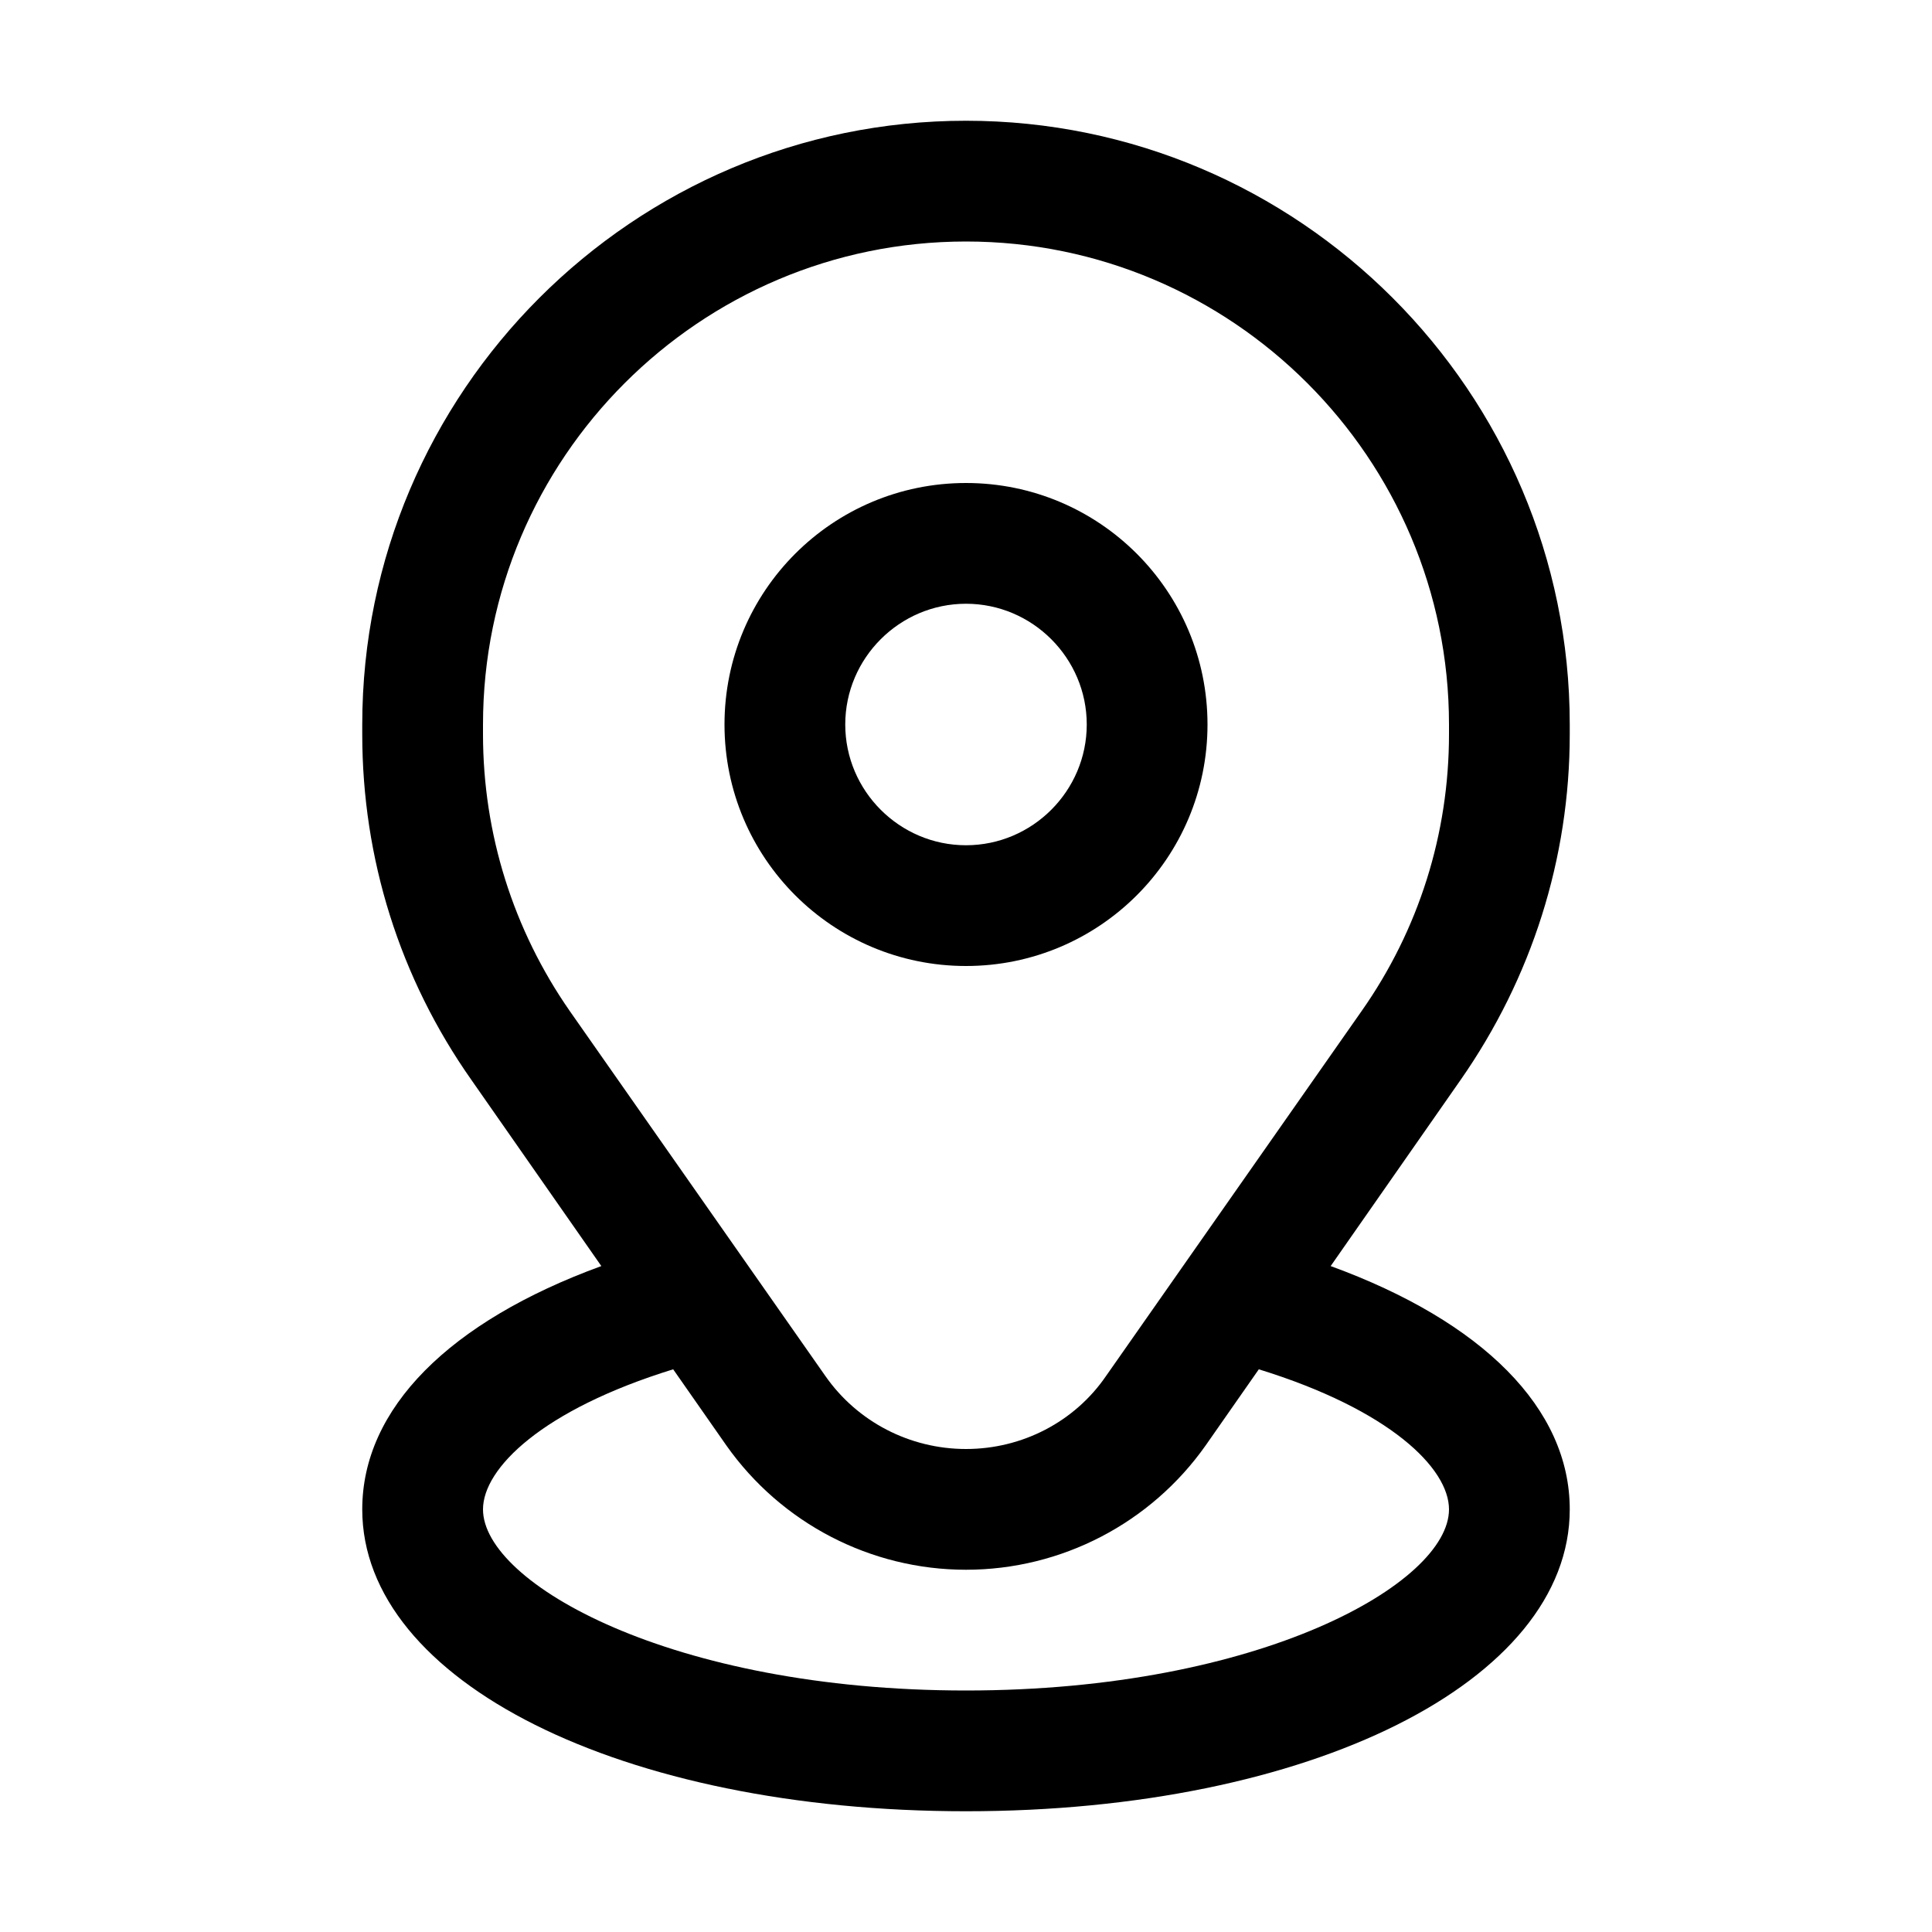
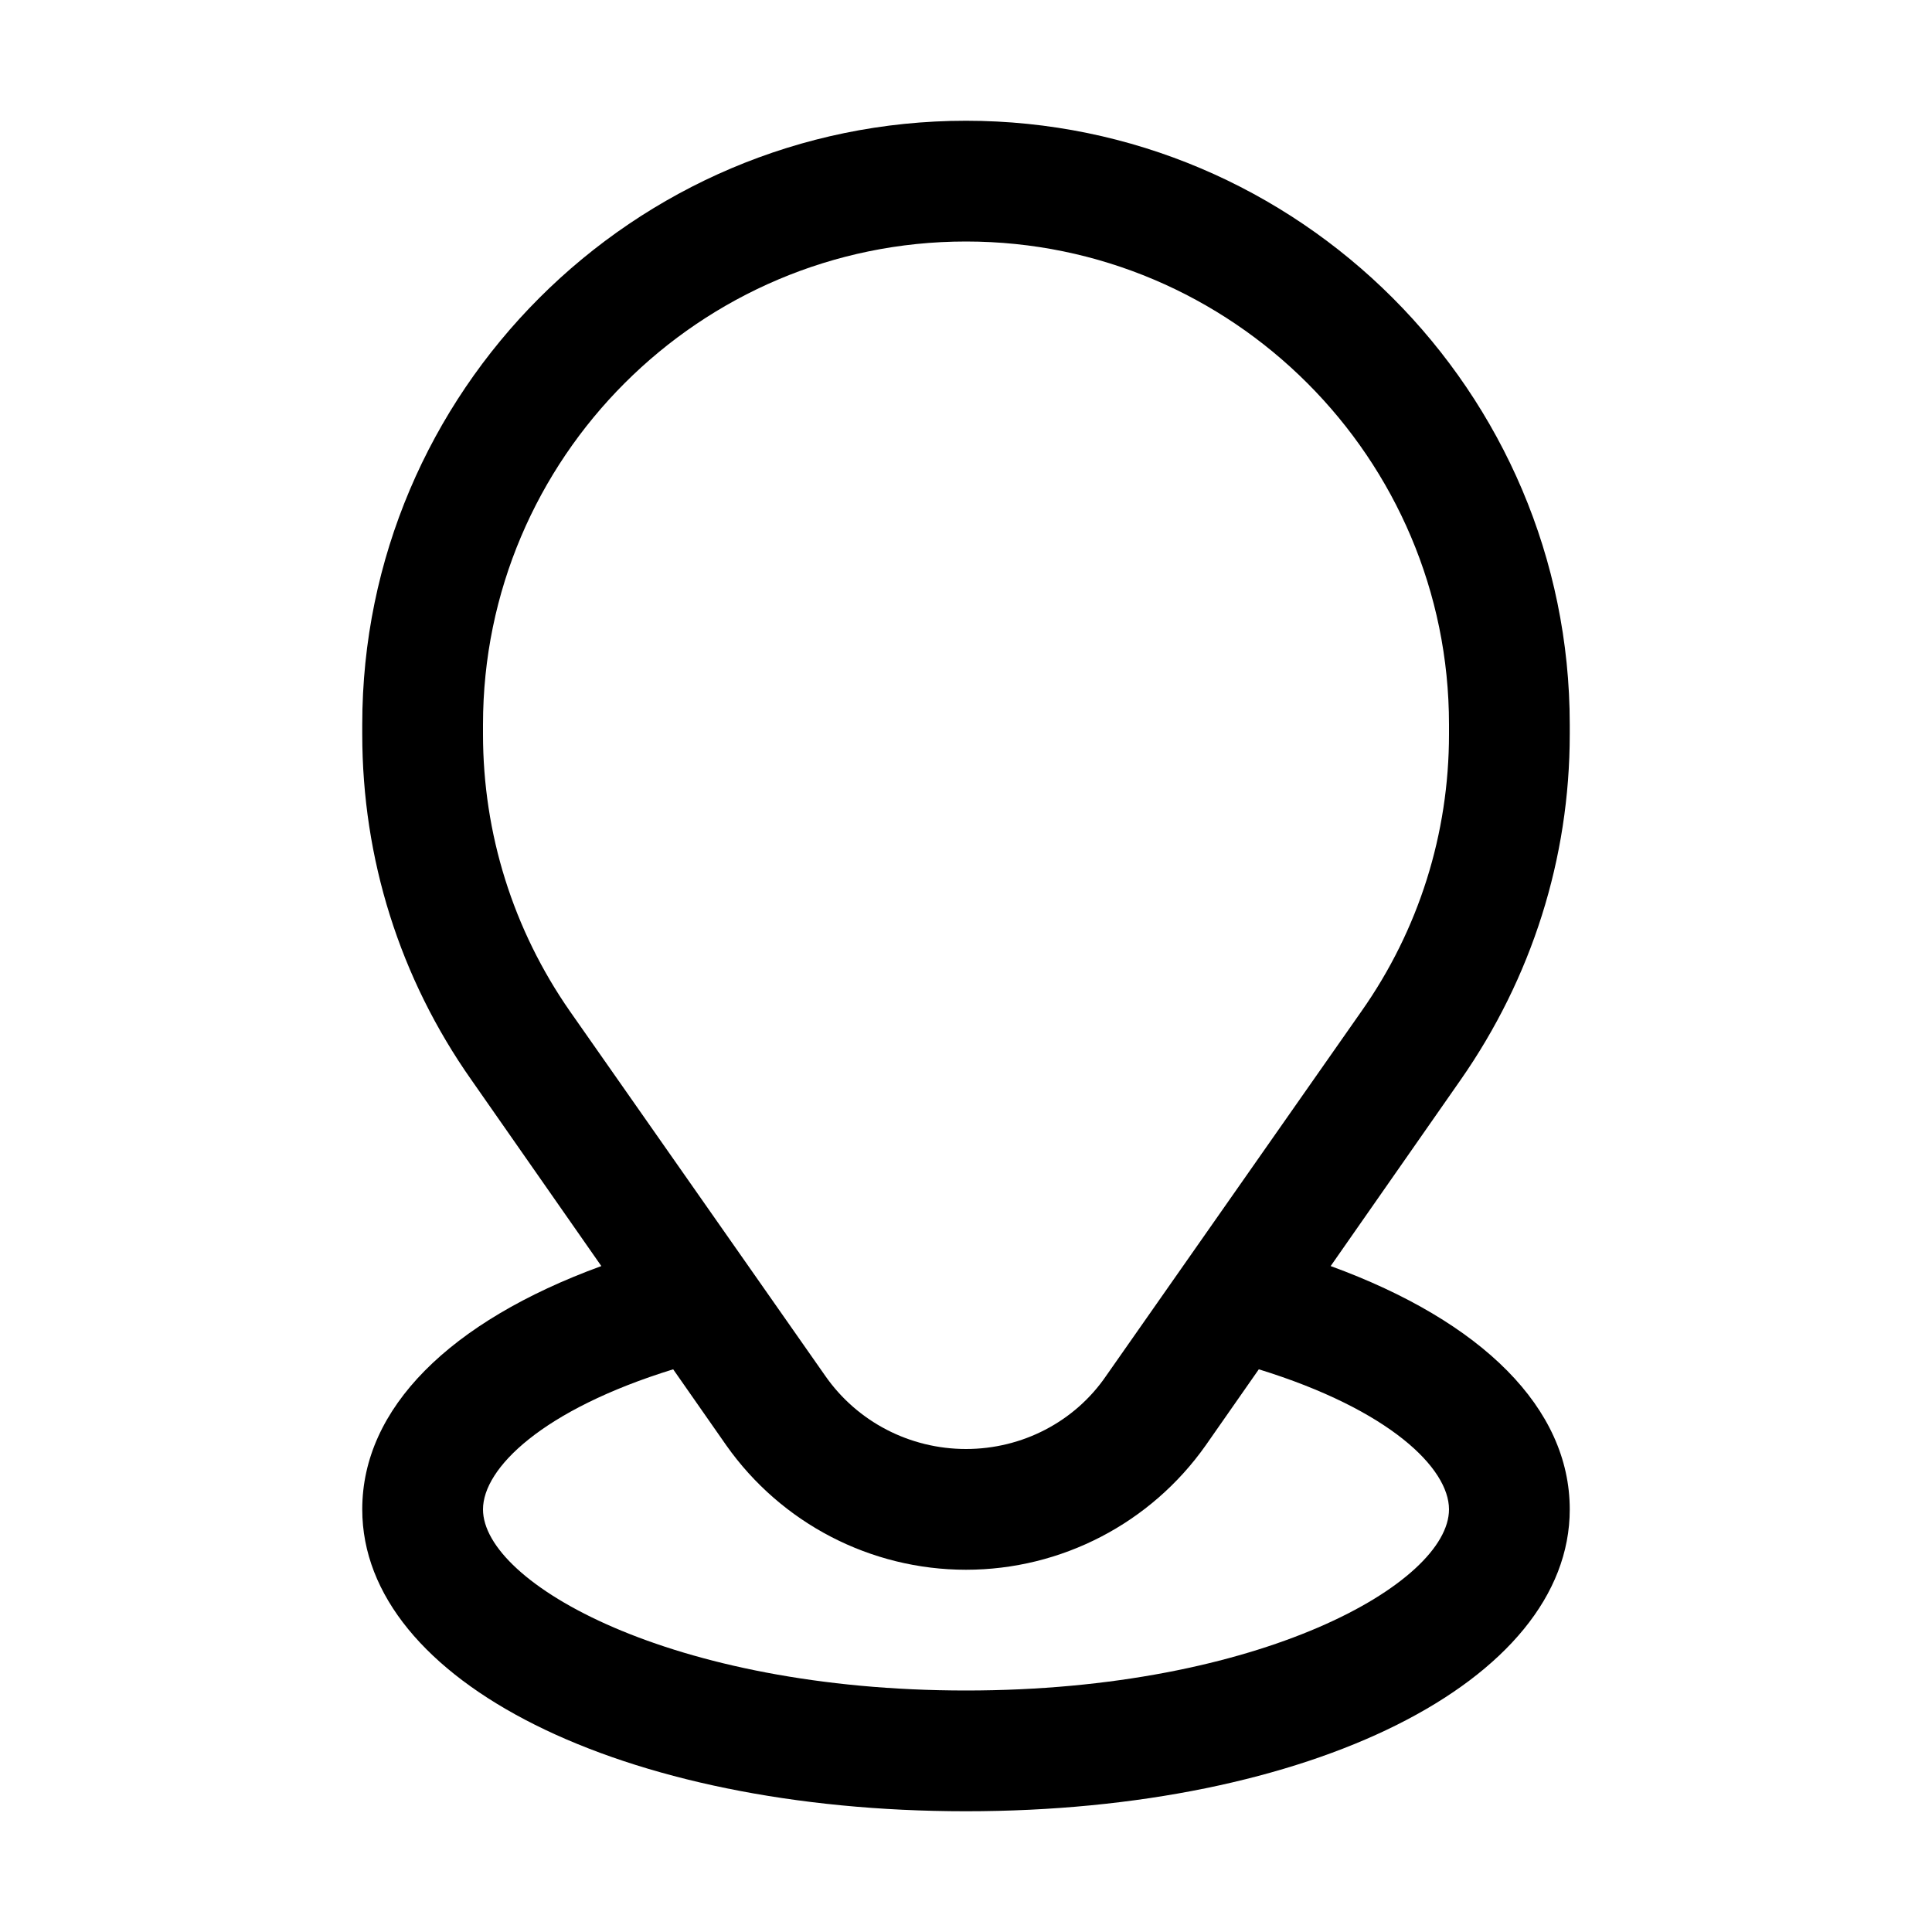
<svg xmlns="http://www.w3.org/2000/svg" id="Line" enable-background="new 0 0 32 32" viewBox="0 0 32 32">
  <path d="m6 25c0 2.85 4.3 5 10 5s10-2.15 10-5c0-1.67-1.44-3.11-3.96-4.03l2.15-3.08c1.18-1.69 1.81-3.67 1.81-5.73v-.16c0-5.51-4.49-10-10-10s-10 4.49-10 10v.16c0 2.06.62 4.04 1.81 5.73l2.15 3.08c-2.52.92-3.96 2.36-3.96 4.03zm2-12.84v-.16c0-4.41 3.59-8 8-8s8 3.59 8 8v.16c0 1.65-.5 3.24-1.45 4.59l-4.23 6.04c-.52.76-1.39 1.21-2.32 1.21s-1.8-.45-2.33-1.21l-4.23-6.04c-.94-1.35-1.44-2.94-1.44-4.59zm3.15 10.52.88 1.26c.91 1.29 2.39 2.06 3.97 2.06s3.06-.77 3.97-2.06l.88-1.26c2.17.67 3.15 1.64 3.15 2.32 0 1.22-3.12 3-8 3s-8-1.78-8-3c0-.68.98-1.65 3.15-2.32z" />
-   <path d="m20 12c0-2.21-1.79-4-4-4s-4 1.79-4 4 1.79 4 4 4 4-1.79 4-4zm-6 0c0-1.1.9-2 2-2s2 .9 2 2-.9 2-2 2-2-.9-2-2z" />
</svg>